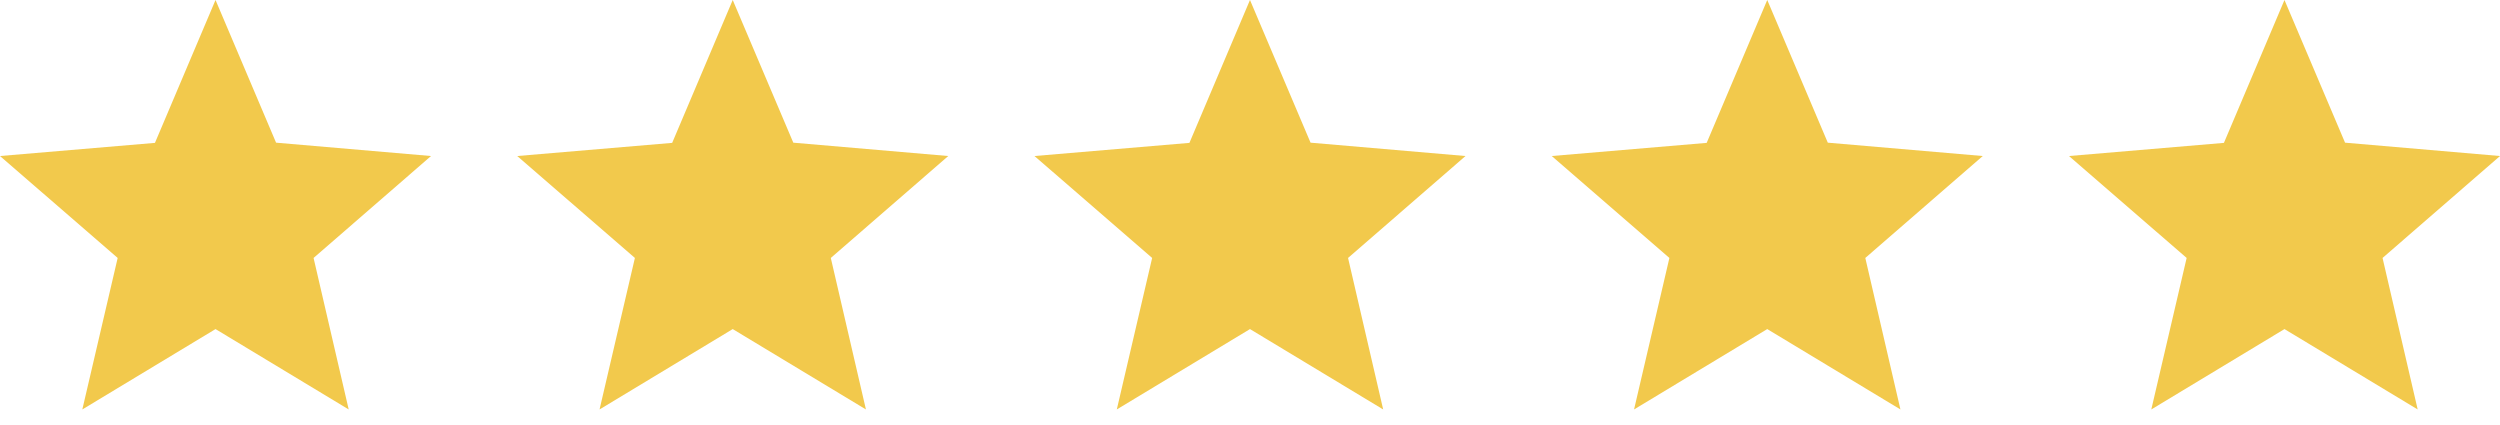
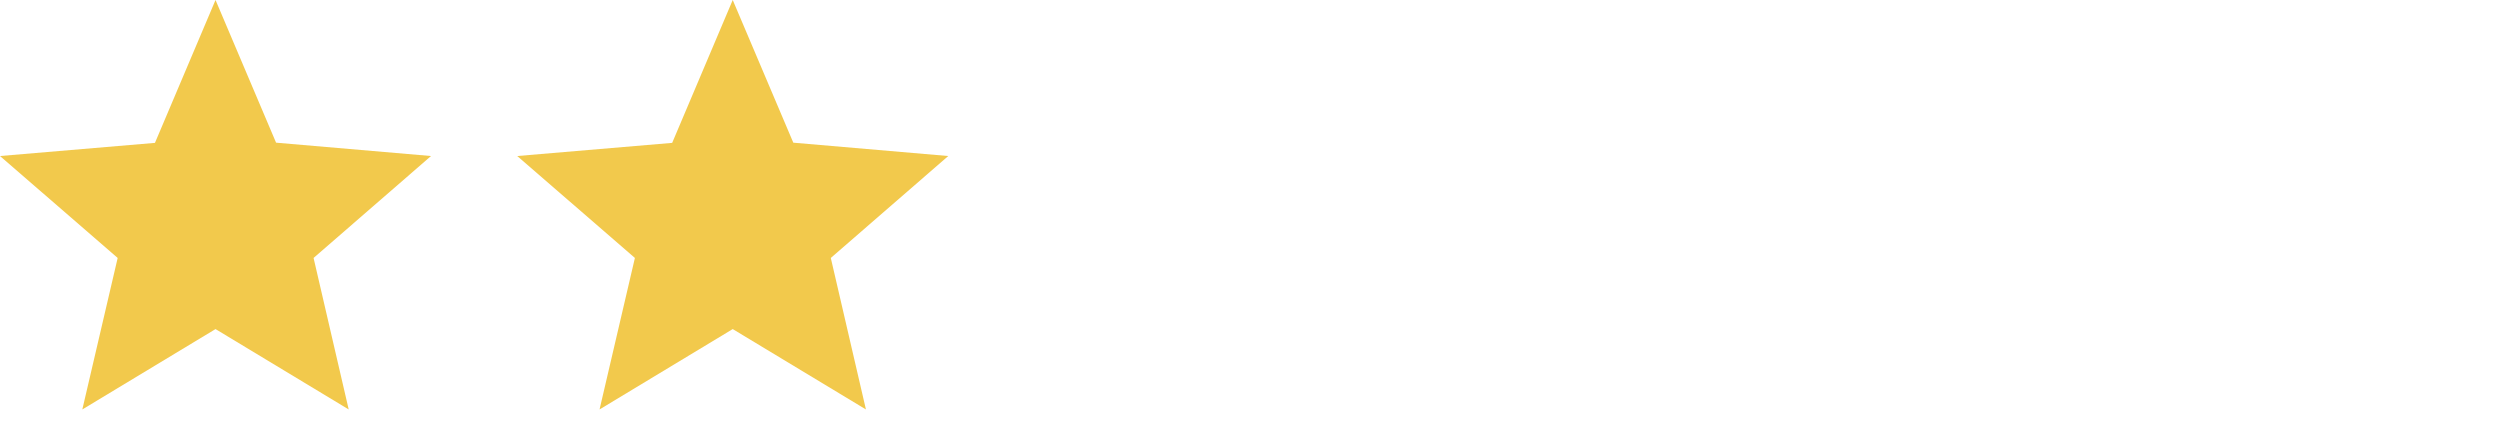
<svg xmlns="http://www.w3.org/2000/svg" width="100" height="17" viewBox="0 0 100 17" fill="none">
  <path d="M17.241 6.241L11.043 5.707L8.621 0L6.198 5.715L0 6.241L4.707 10.318L3.293 16.378L8.621 13.163L13.948 16.378L12.543 10.318L17.241 6.241Z" fill="#F2C94C" />
  <path d="M37.93 6.241L31.732 5.707L29.309 0L26.887 5.715L20.689 6.241L25.396 10.318L23.982 16.378L29.309 13.163L34.637 16.378L33.232 10.318L37.93 6.241Z" fill="#F2C94C" />
-   <path d="M58.62 6.241L52.422 5.707L49.999 0L47.577 5.715L41.379 6.241L46.086 10.318L44.672 16.378L49.999 13.163L55.327 16.378L53.922 10.318L58.62 6.241Z" fill="#F2C94C" />
-   <path d="M79.31 6.241L73.112 5.707L70.69 0L68.267 5.715L62.069 6.241L66.776 10.318L65.362 16.378L70.69 13.163L76.017 16.378L74.612 10.318L79.31 6.241Z" fill="#F2C94C" />
-   <path d="M100 6.241L93.802 5.707L91.379 0L88.957 5.715L82.759 6.241L87.466 10.318L86.052 16.378L91.379 13.163L96.707 16.378L95.302 10.318L100 6.241Z" fill="#F2C94C" />
</svg>